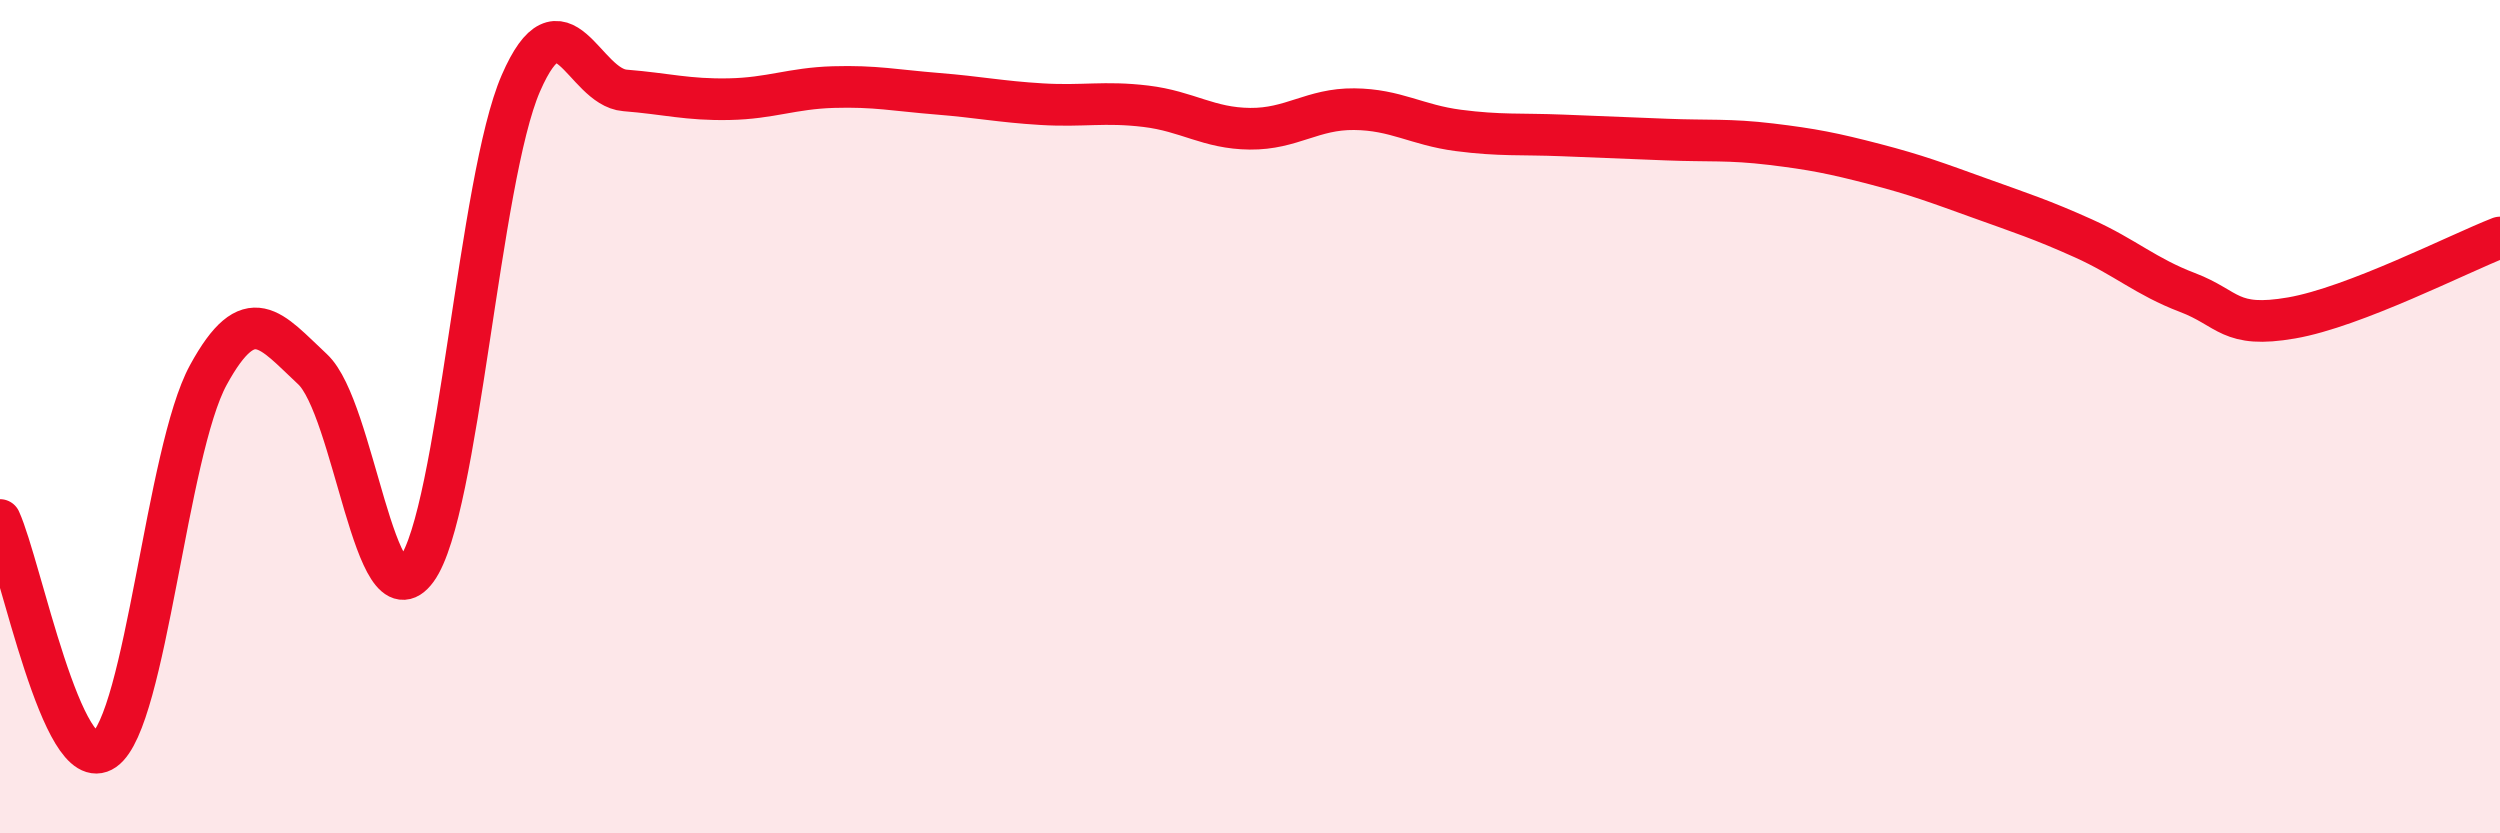
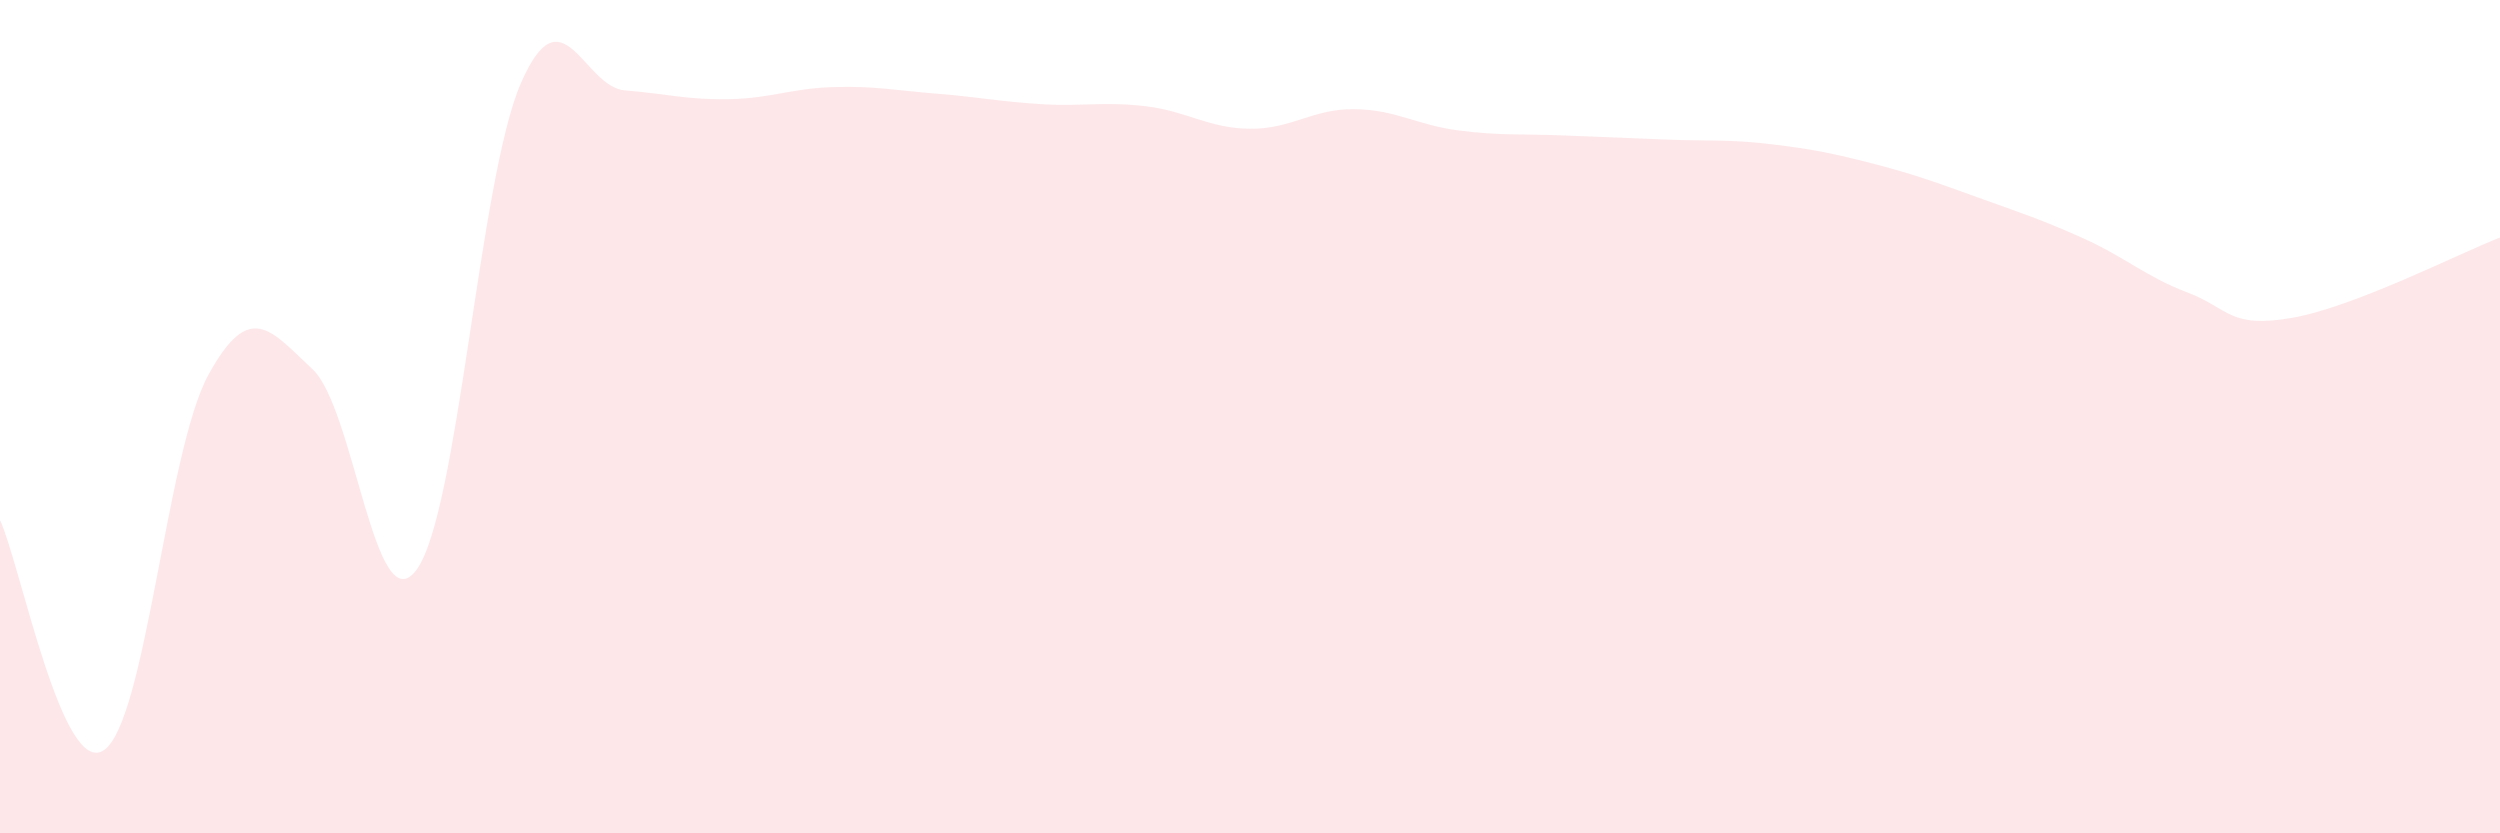
<svg xmlns="http://www.w3.org/2000/svg" width="60" height="20" viewBox="0 0 60 20">
  <path d="M 0,12.48 C 0.5,13.58 1.5,18.7 2.5,18 C 3.5,17.3 4,10.83 5,9 C 6,7.17 6.5,7.93 7.5,8.86 C 8.5,9.79 9,15.04 10,13.67 C 11,12.3 11.5,4.3 12.5,2 C 13.5,-0.3 14,2.09 15,2.17 C 16,2.25 16.5,2.4 17.5,2.38 C 18.5,2.36 19,2.12 20,2.09 C 21,2.06 21.5,2.17 22.5,2.25 C 23.5,2.33 24,2.44 25,2.5 C 26,2.56 26.5,2.43 27.5,2.55 C 28.5,2.67 29,3.08 30,3.09 C 31,3.1 31.5,2.61 32.5,2.62 C 33.5,2.63 34,3 35,3.13 C 36,3.26 36.5,3.21 37.5,3.25 C 38.5,3.29 39,3.31 40,3.35 C 41,3.39 41.5,3.34 42.5,3.46 C 43.5,3.58 44,3.68 45,3.94 C 46,4.2 46.5,4.39 47.5,4.75 C 48.5,5.11 49,5.27 50,5.72 C 51,6.17 51.5,6.64 52.5,7.02 C 53.5,7.4 53.5,7.89 55,7.63 C 56.5,7.37 59,6.09 60,5.7L60 20L0 20Z" fill="#EB0A25" opacity="0.1" stroke-linecap="round" stroke-linejoin="round" />
-   <path d="M 0,12.48 C 0.5,13.58 1.5,18.7 2.5,18 C 3.5,17.3 4,10.83 5,9 C 6,7.17 6.5,7.93 7.5,8.86 C 8.5,9.79 9,15.04 10,13.67 C 11,12.3 11.5,4.3 12.5,2 C 13.5,-0.3 14,2.09 15,2.17 C 16,2.25 16.5,2.4 17.5,2.38 C 18.5,2.36 19,2.12 20,2.09 C 21,2.06 21.5,2.17 22.5,2.25 C 23.5,2.33 24,2.44 25,2.5 C 26,2.56 26.5,2.43 27.5,2.55 C 28.5,2.67 29,3.08 30,3.09 C 31,3.1 31.5,2.61 32.5,2.62 C 33.5,2.63 34,3 35,3.13 C 36,3.26 36.5,3.21 37.5,3.25 C 38.5,3.29 39,3.31 40,3.35 C 41,3.39 41.5,3.34 42.5,3.46 C 43.5,3.58 44,3.68 45,3.94 C 46,4.2 46.5,4.39 47.5,4.75 C 48.5,5.11 49,5.27 50,5.72 C 51,6.17 51.5,6.64 52.5,7.02 C 53.5,7.4 53.5,7.89 55,7.63 C 56.5,7.37 59,6.09 60,5.7" stroke="#EB0A25" stroke-width="1" fill="none" stroke-linecap="round" stroke-linejoin="round" />
</svg>